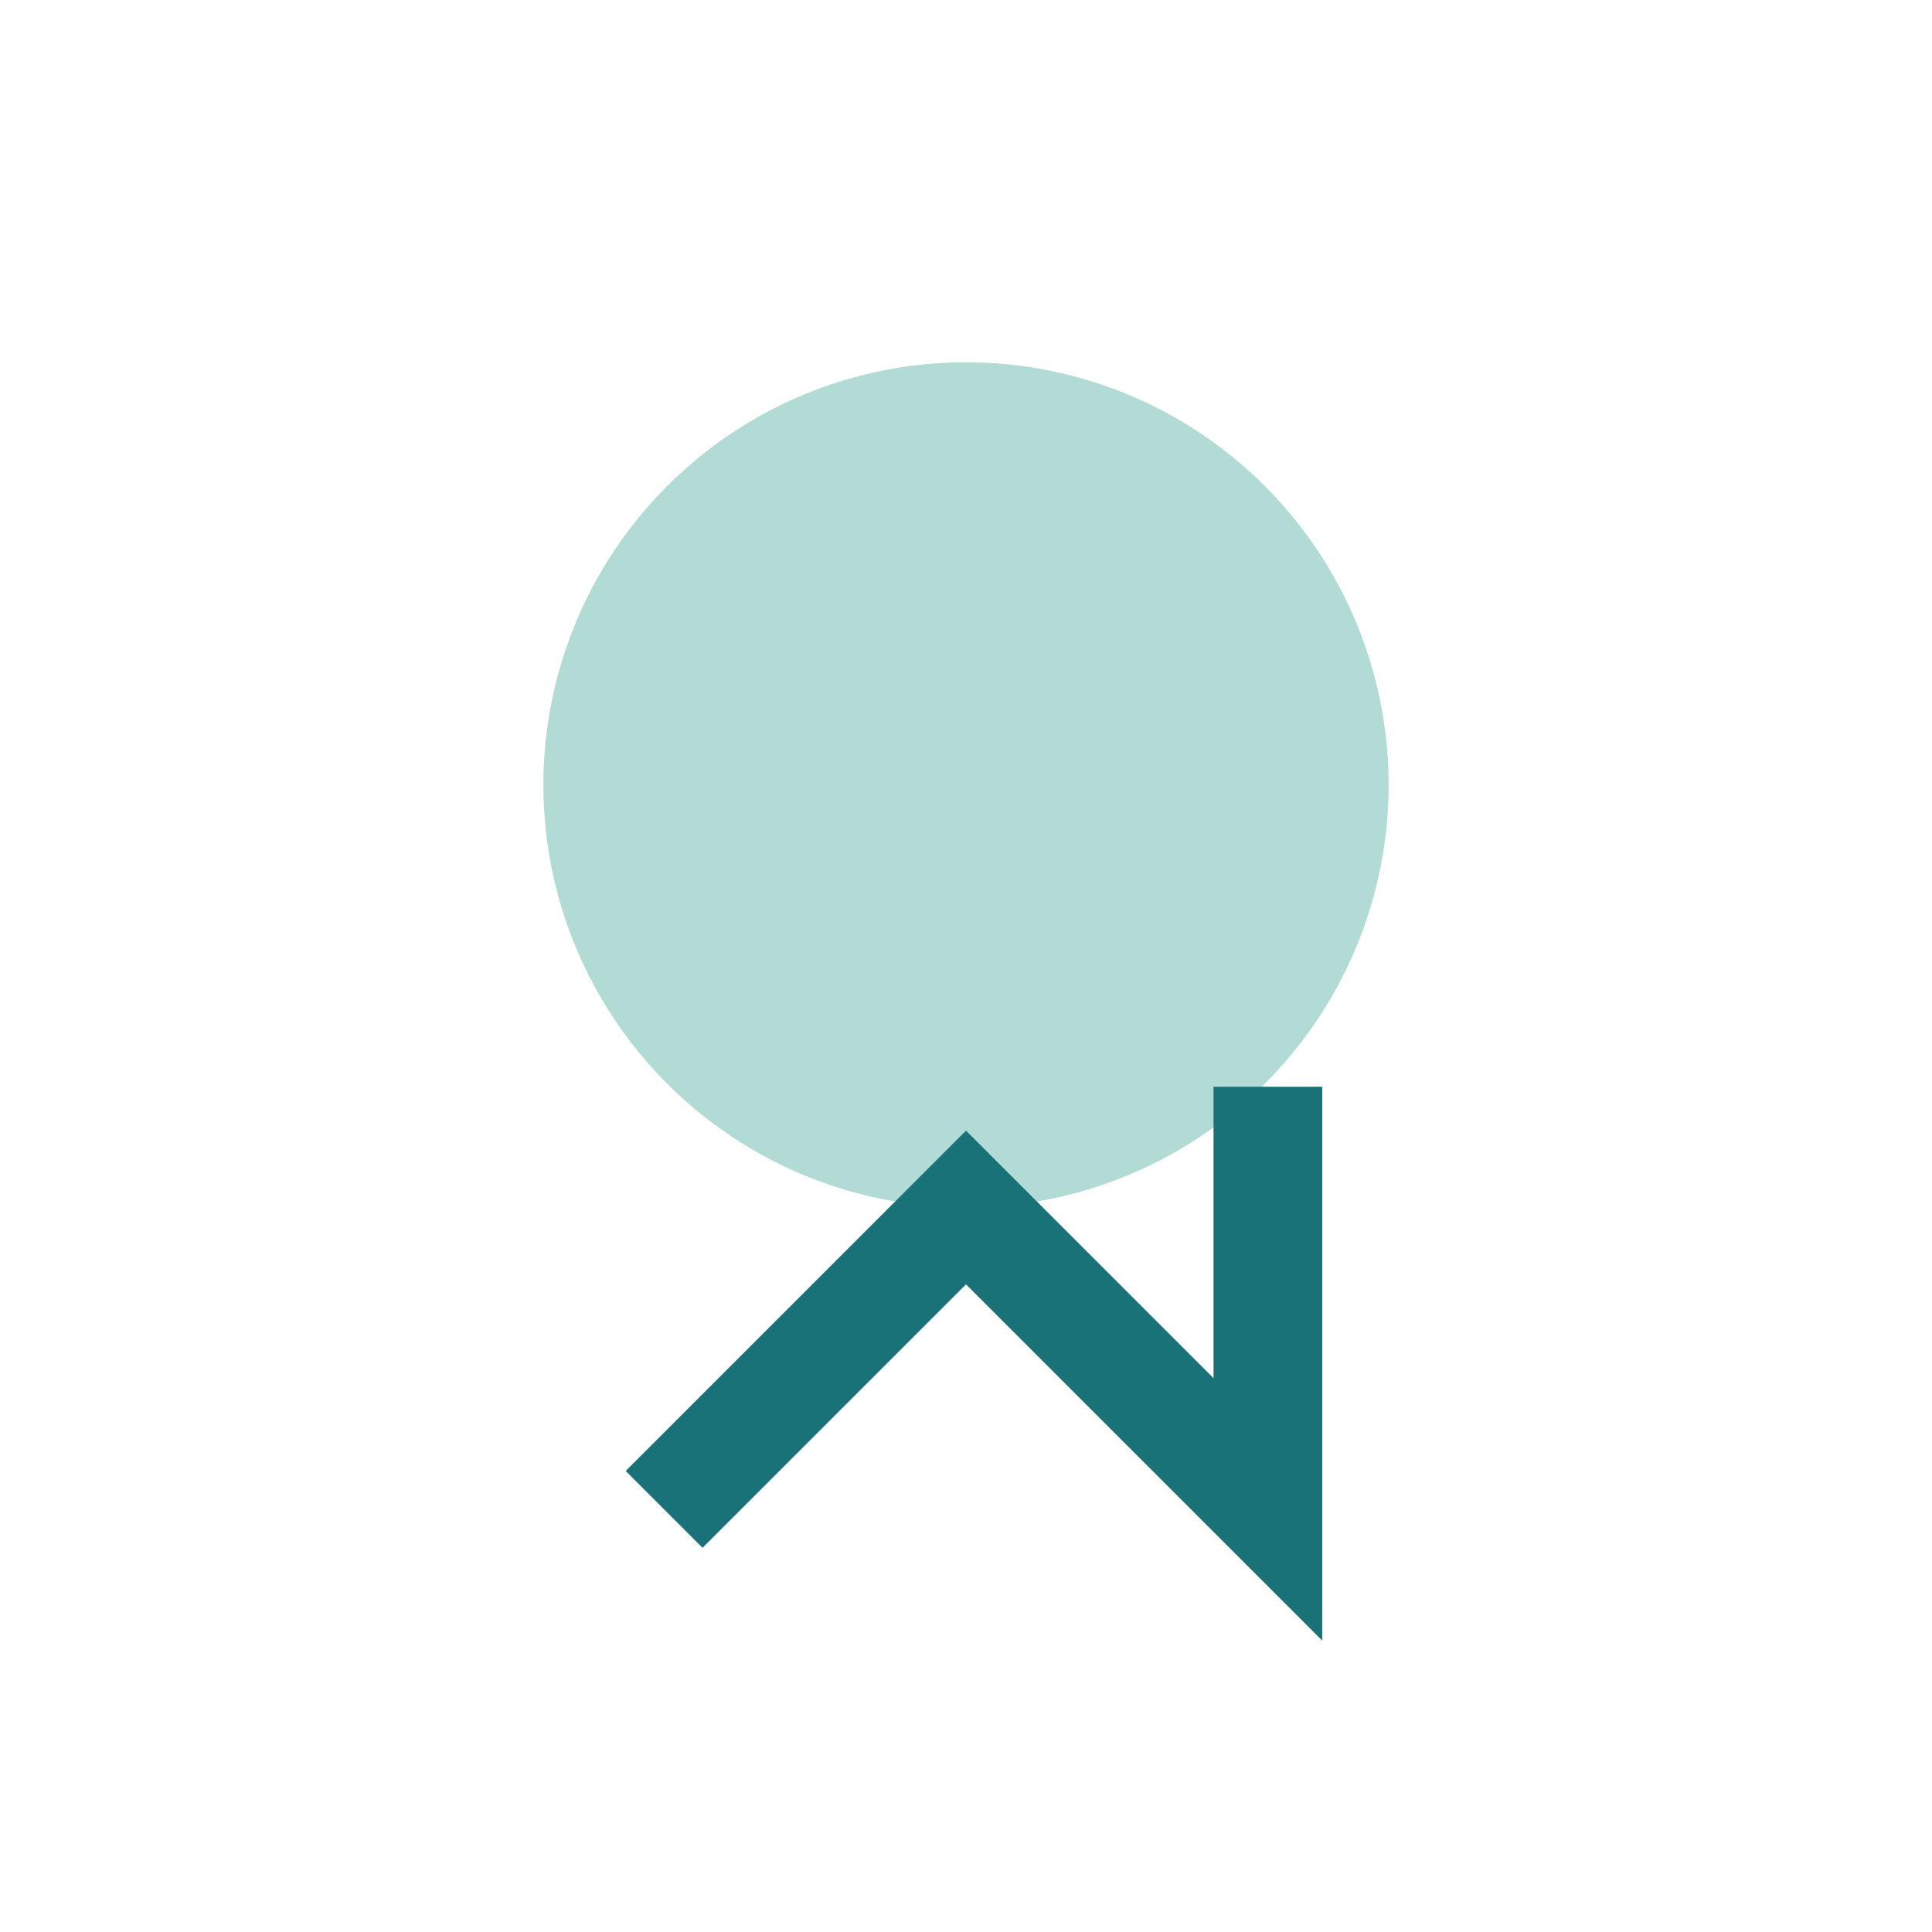
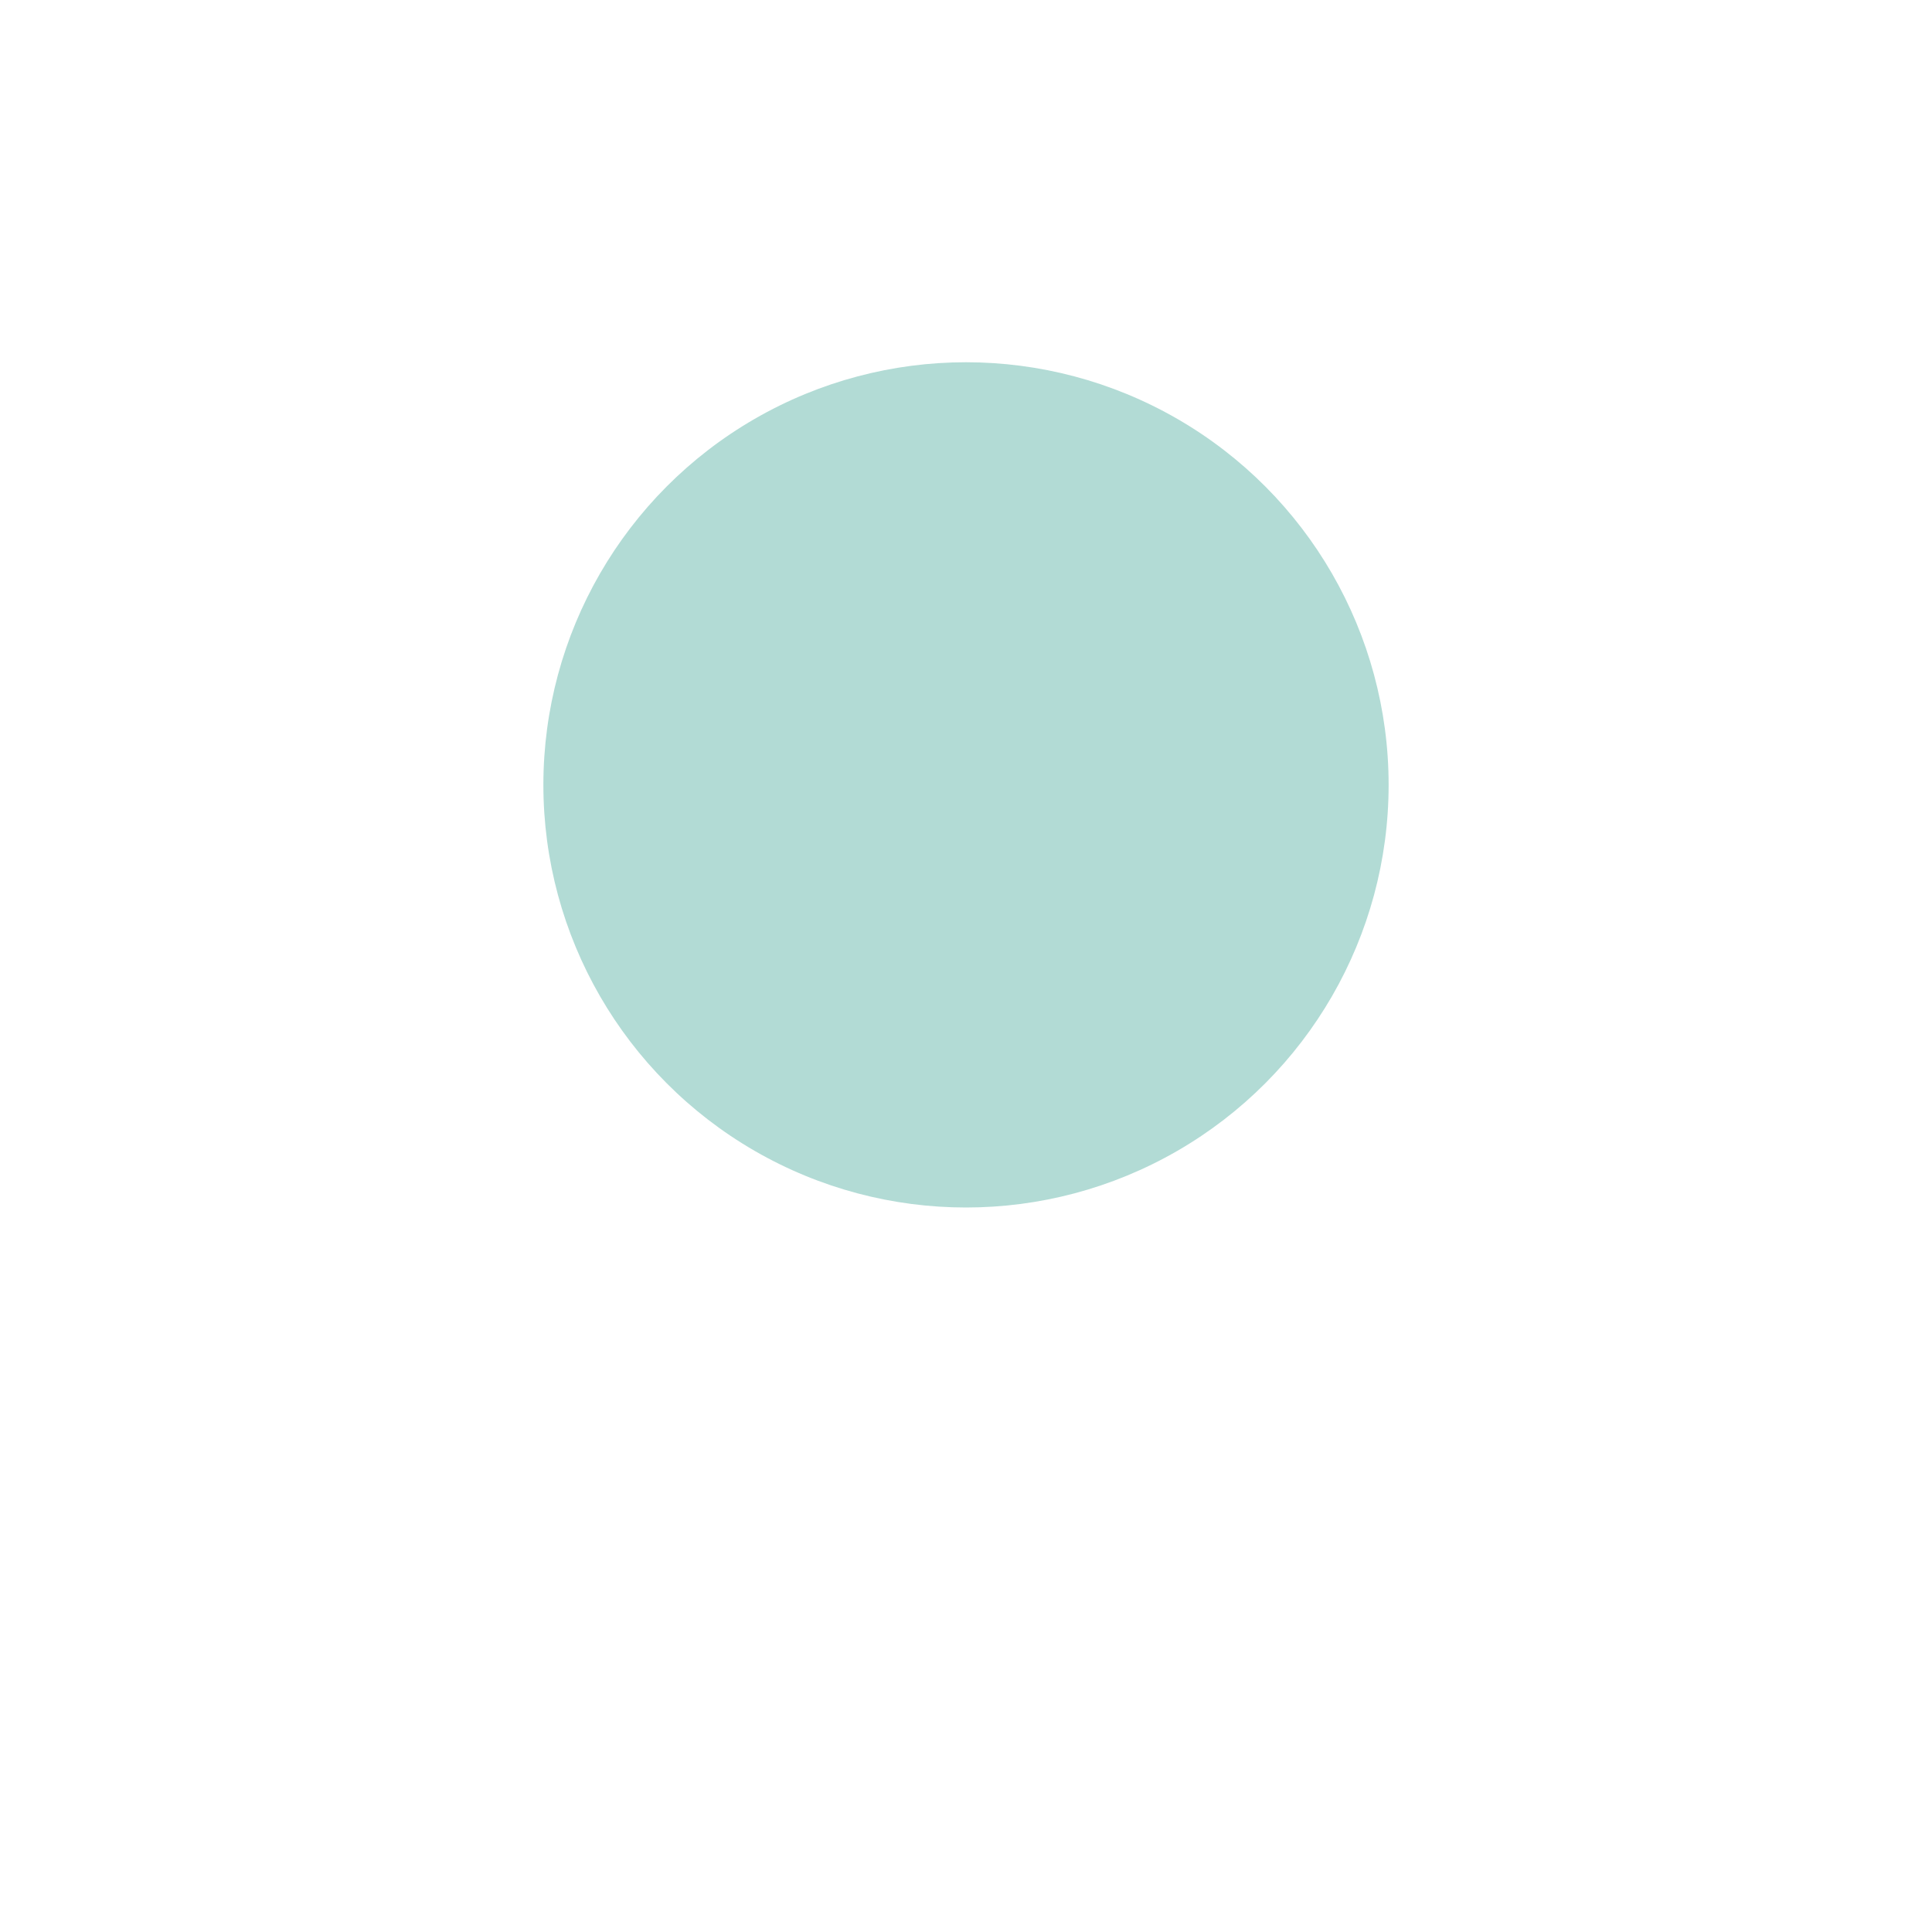
<svg xmlns="http://www.w3.org/2000/svg" width="32" height="32" viewBox="0 0 32 32">
  <circle cx="16" cy="13" r="7" fill="#B2DBD5" />
-   <path d="M11 25l5-5 5 5v-7" stroke="#197278" stroke-width="1.8" fill="none" />
</svg>